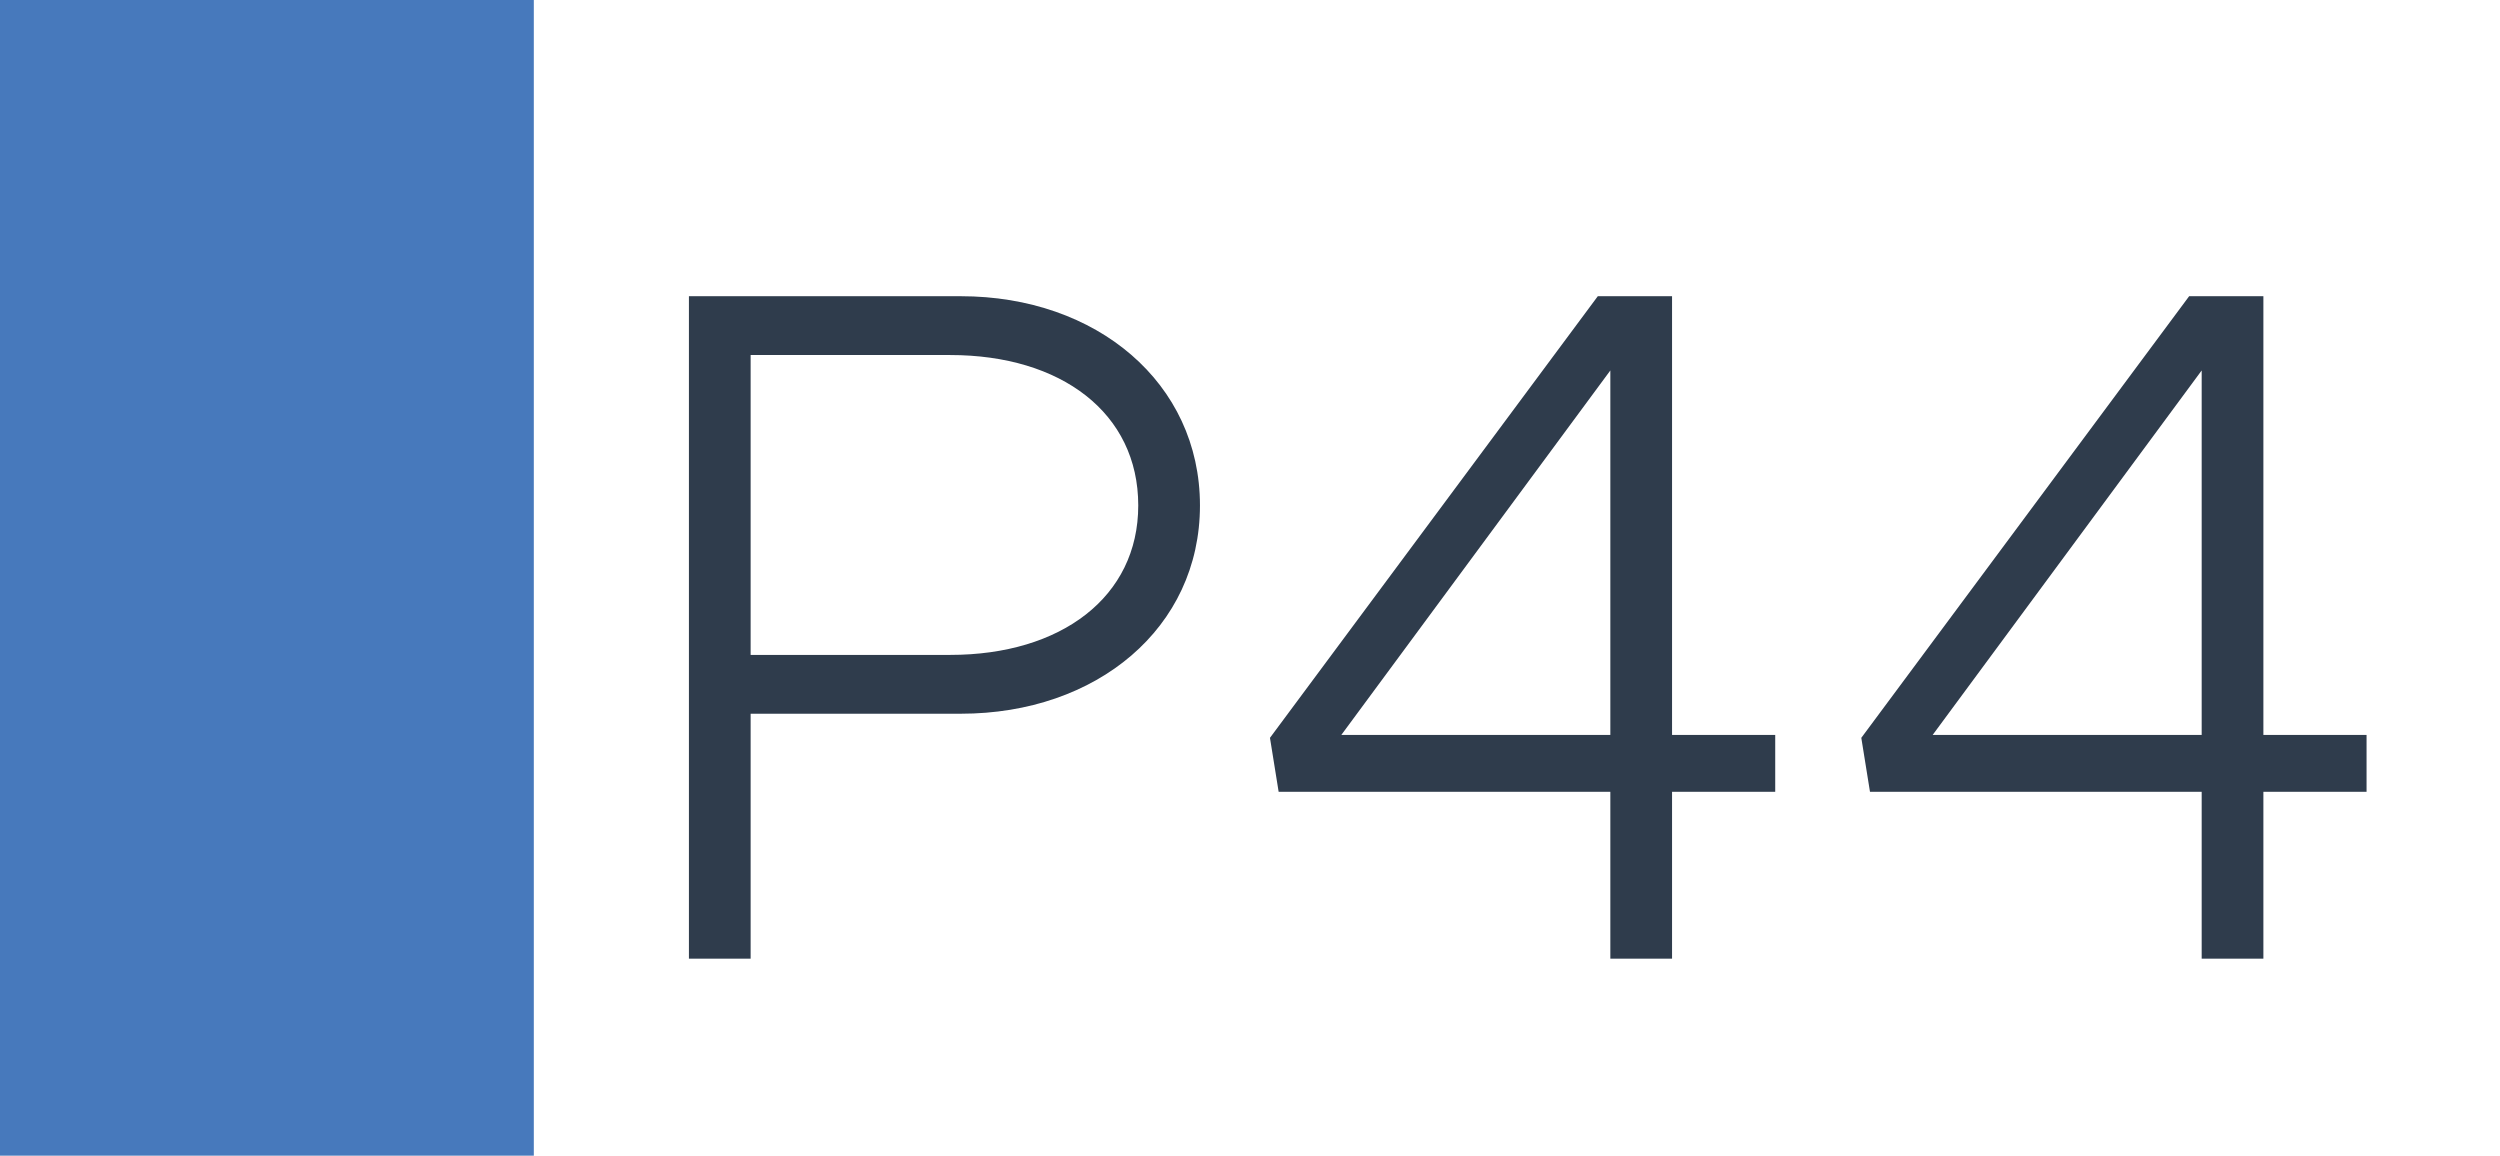
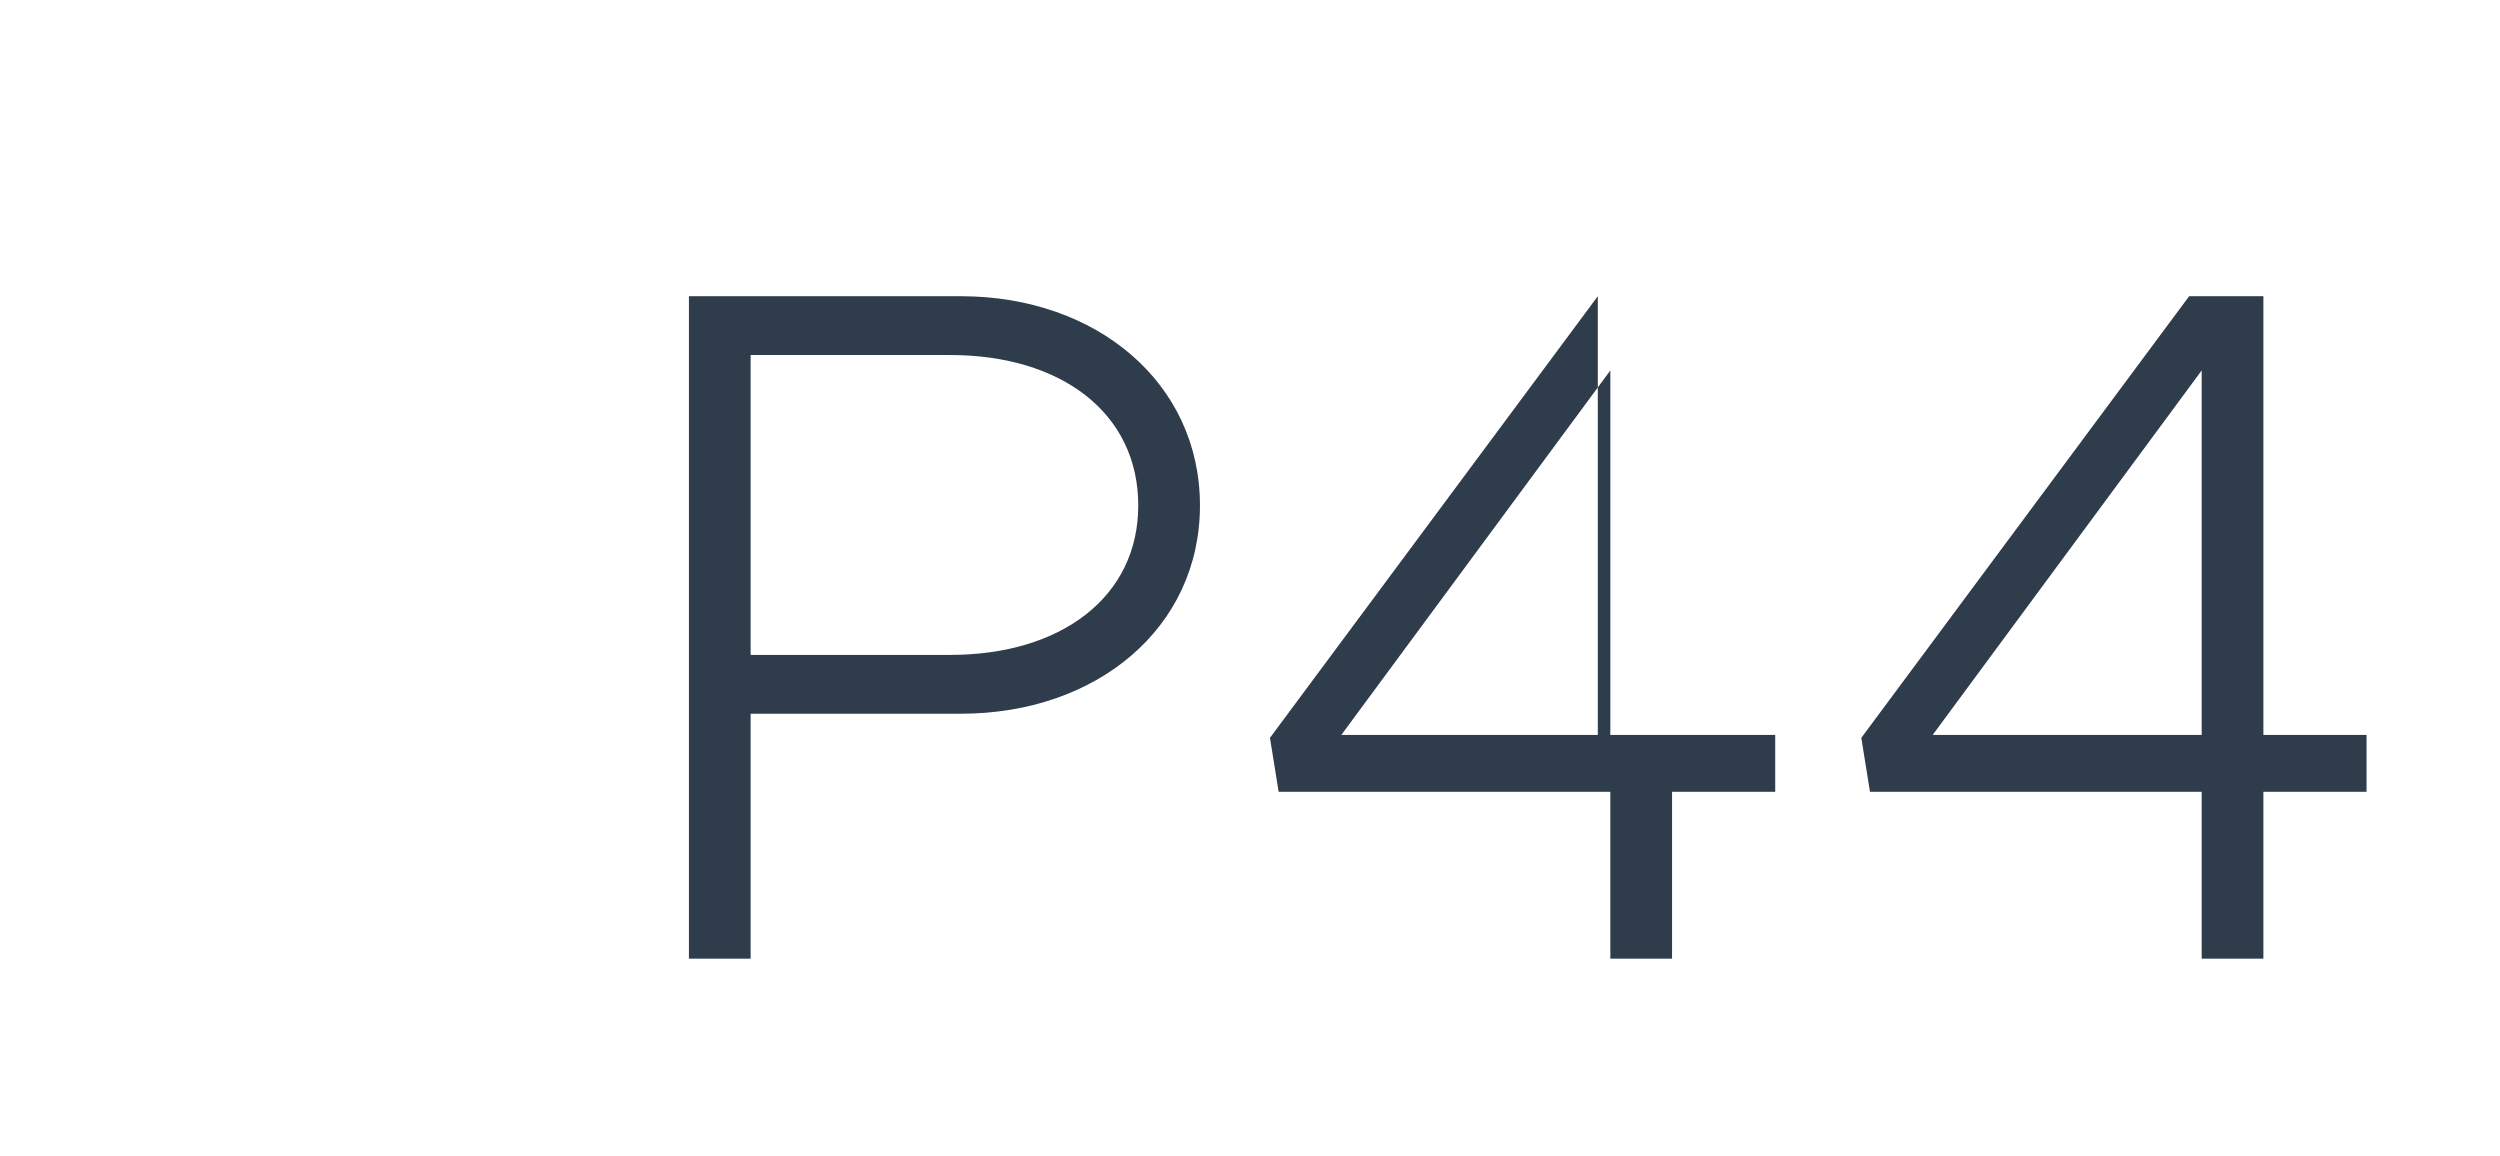
<svg xmlns="http://www.w3.org/2000/svg" width="1789" height="827" viewBox="0 0 1789 827" fill="none">
-   <rect width="1789" height="827" fill="white" />
-   <rect width="382" height="827" fill="#4779BC" />
-   <path d="M492.993 686V211.97H687.573C784.863 211.97 858.693 274.07 858.693 361.7C858.693 449.33 784.863 510.74 687.573 510.74H537.153V686H492.993ZM537.153 468.65H679.983C759.333 468.65 814.533 427.25 814.533 361.7C814.533 295.46 759.333 254.06 679.983 254.06H537.153V468.65ZM1152.36 686V566.63H914.998L908.788 527.99L1143.39 211.97H1196.52V525.92H1270.35V566.63H1196.52V686H1152.36ZM959.848 525.92H1152.36V265.1L959.848 525.92ZM1575.52 686V566.63H1338.16L1331.95 527.99L1566.55 211.97H1619.68V525.92H1693.51V566.63H1619.68V686H1575.52ZM1383.01 525.92H1575.52V265.1L1383.01 525.92Z" fill="#2F3C4C" />
+   <path d="M492.993 686V211.97H687.573C784.863 211.97 858.693 274.07 858.693 361.7C858.693 449.33 784.863 510.74 687.573 510.74H537.153V686H492.993ZM537.153 468.65H679.983C759.333 468.65 814.533 427.25 814.533 361.7C814.533 295.46 759.333 254.06 679.983 254.06H537.153V468.65ZM1152.36 686V566.63H914.998L908.788 527.99L1143.39 211.97V525.92H1270.35V566.63H1196.52V686H1152.36ZM959.848 525.92H1152.36V265.1L959.848 525.92ZM1575.52 686V566.63H1338.16L1331.95 527.99L1566.55 211.97H1619.68V525.92H1693.51V566.63H1619.68V686H1575.52ZM1383.01 525.92H1575.52V265.1L1383.01 525.92Z" fill="#2F3C4C" />
</svg>